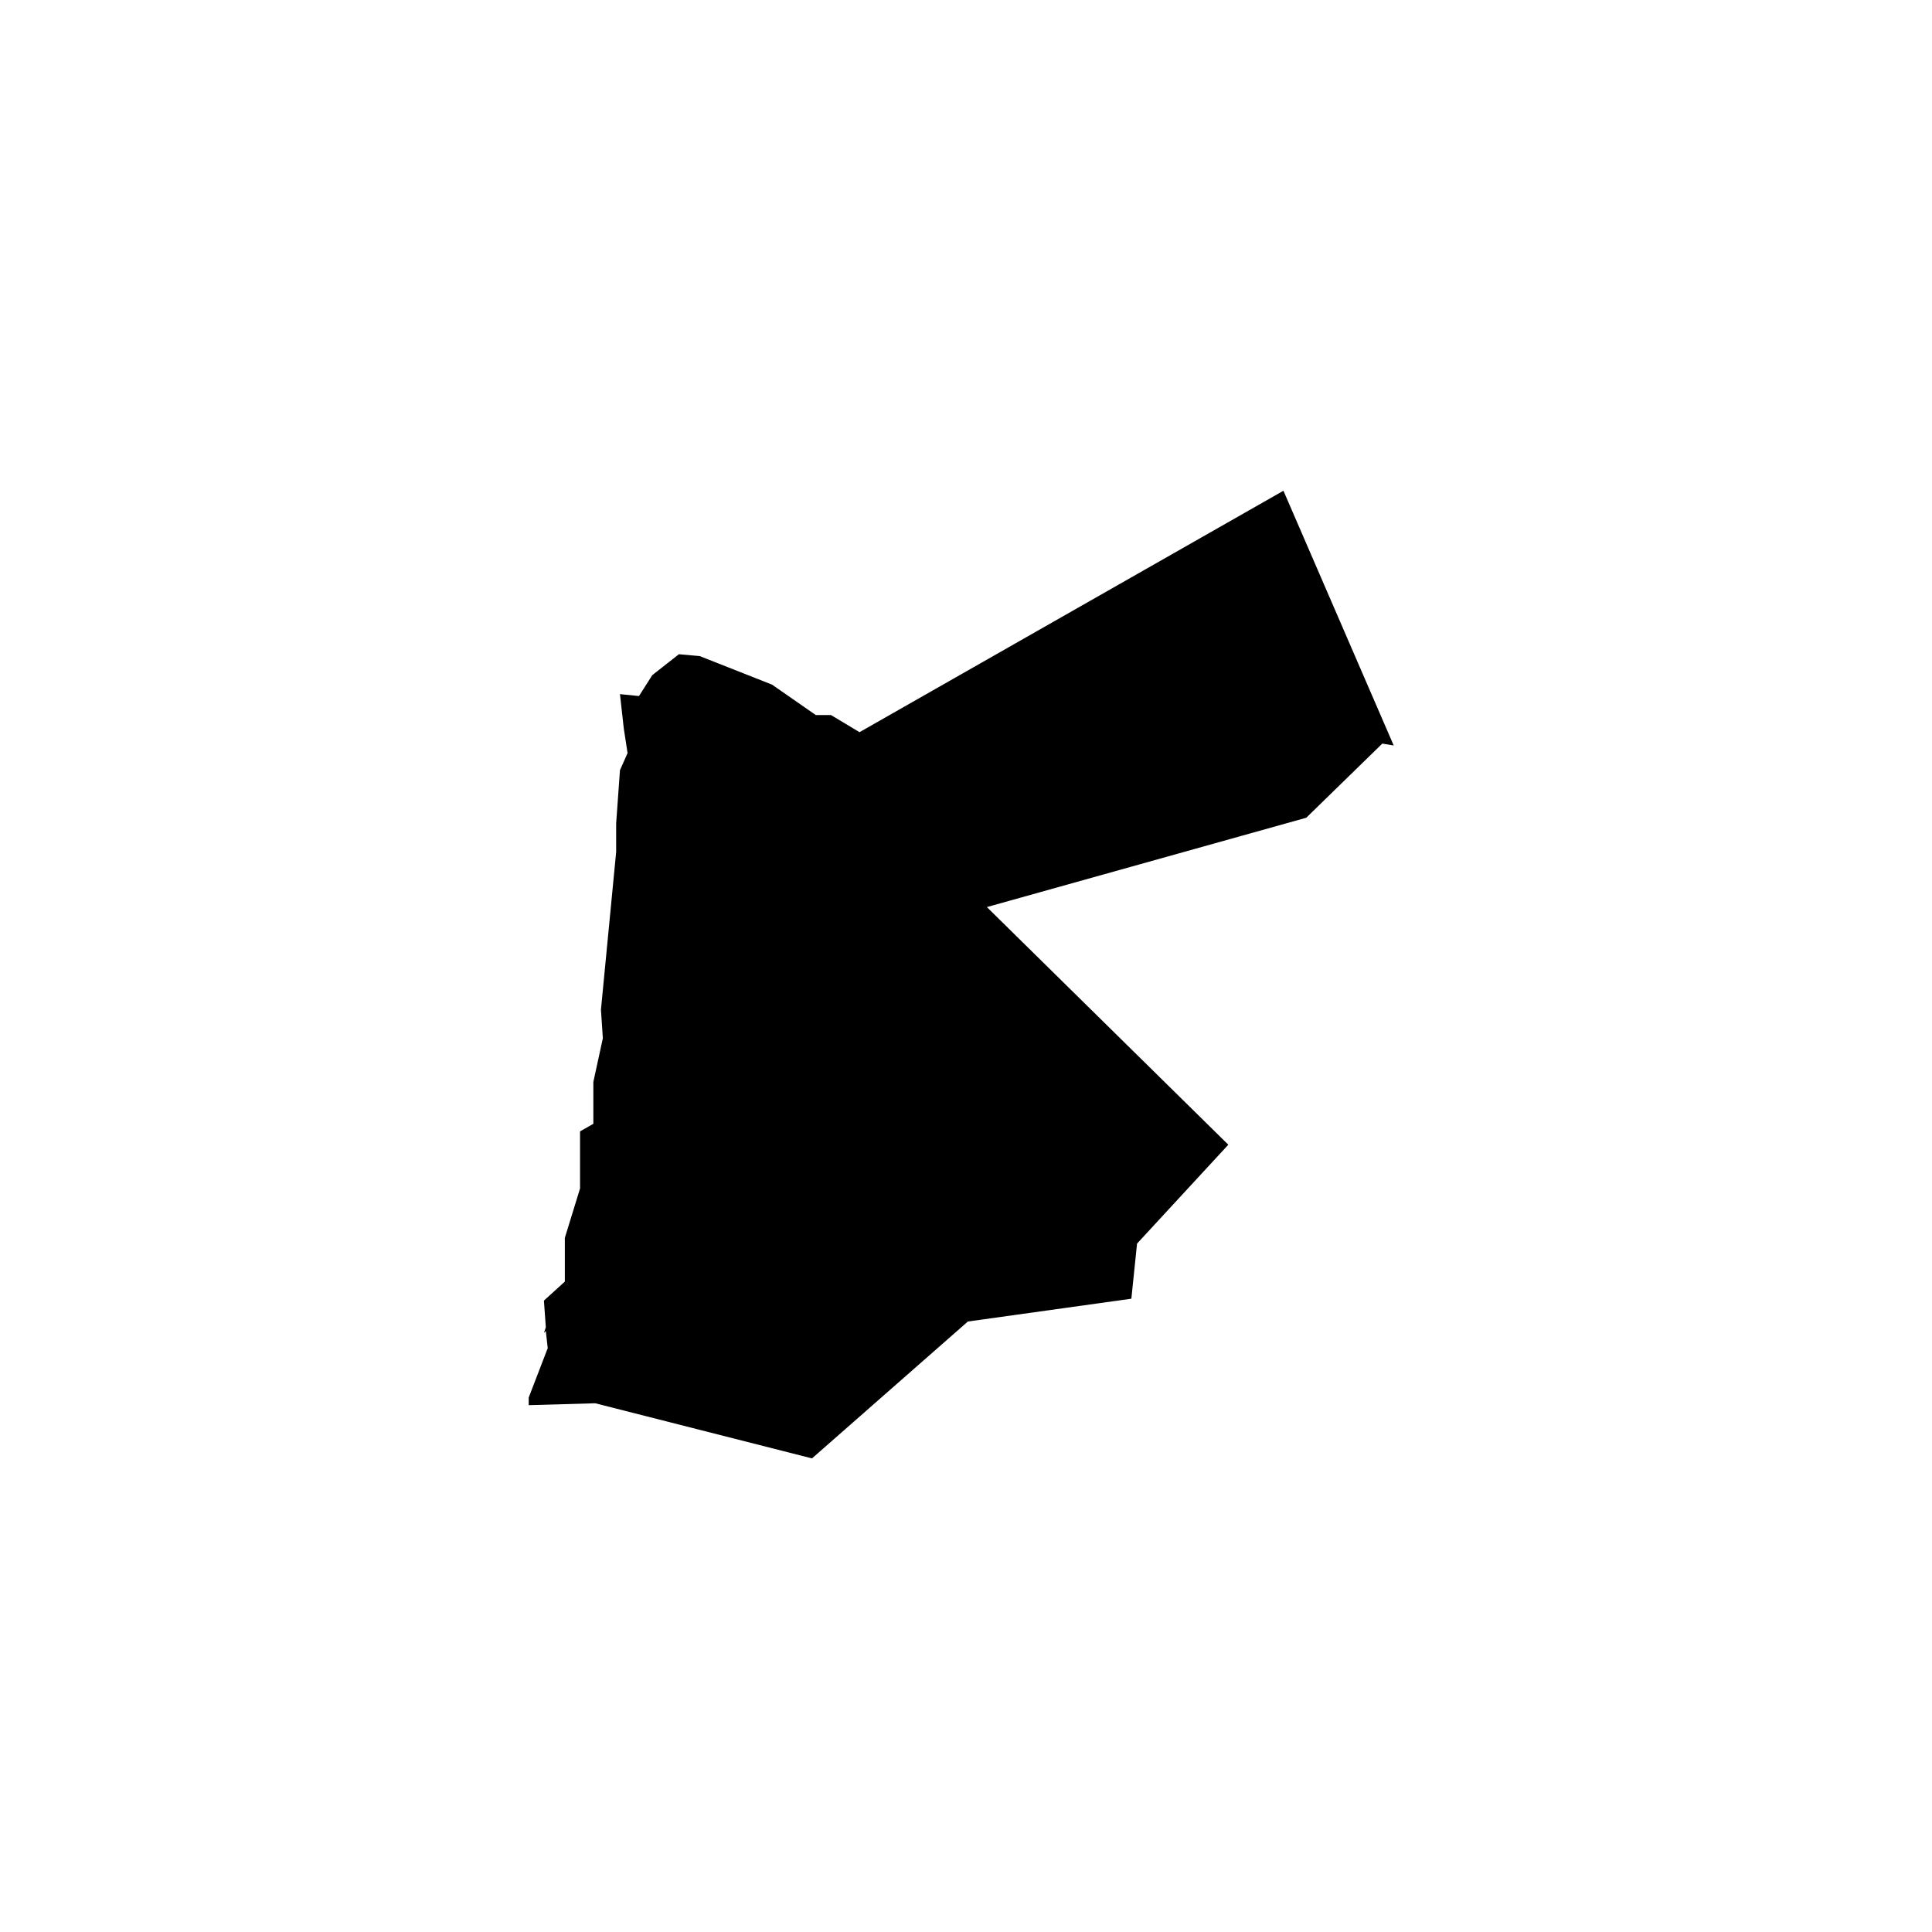
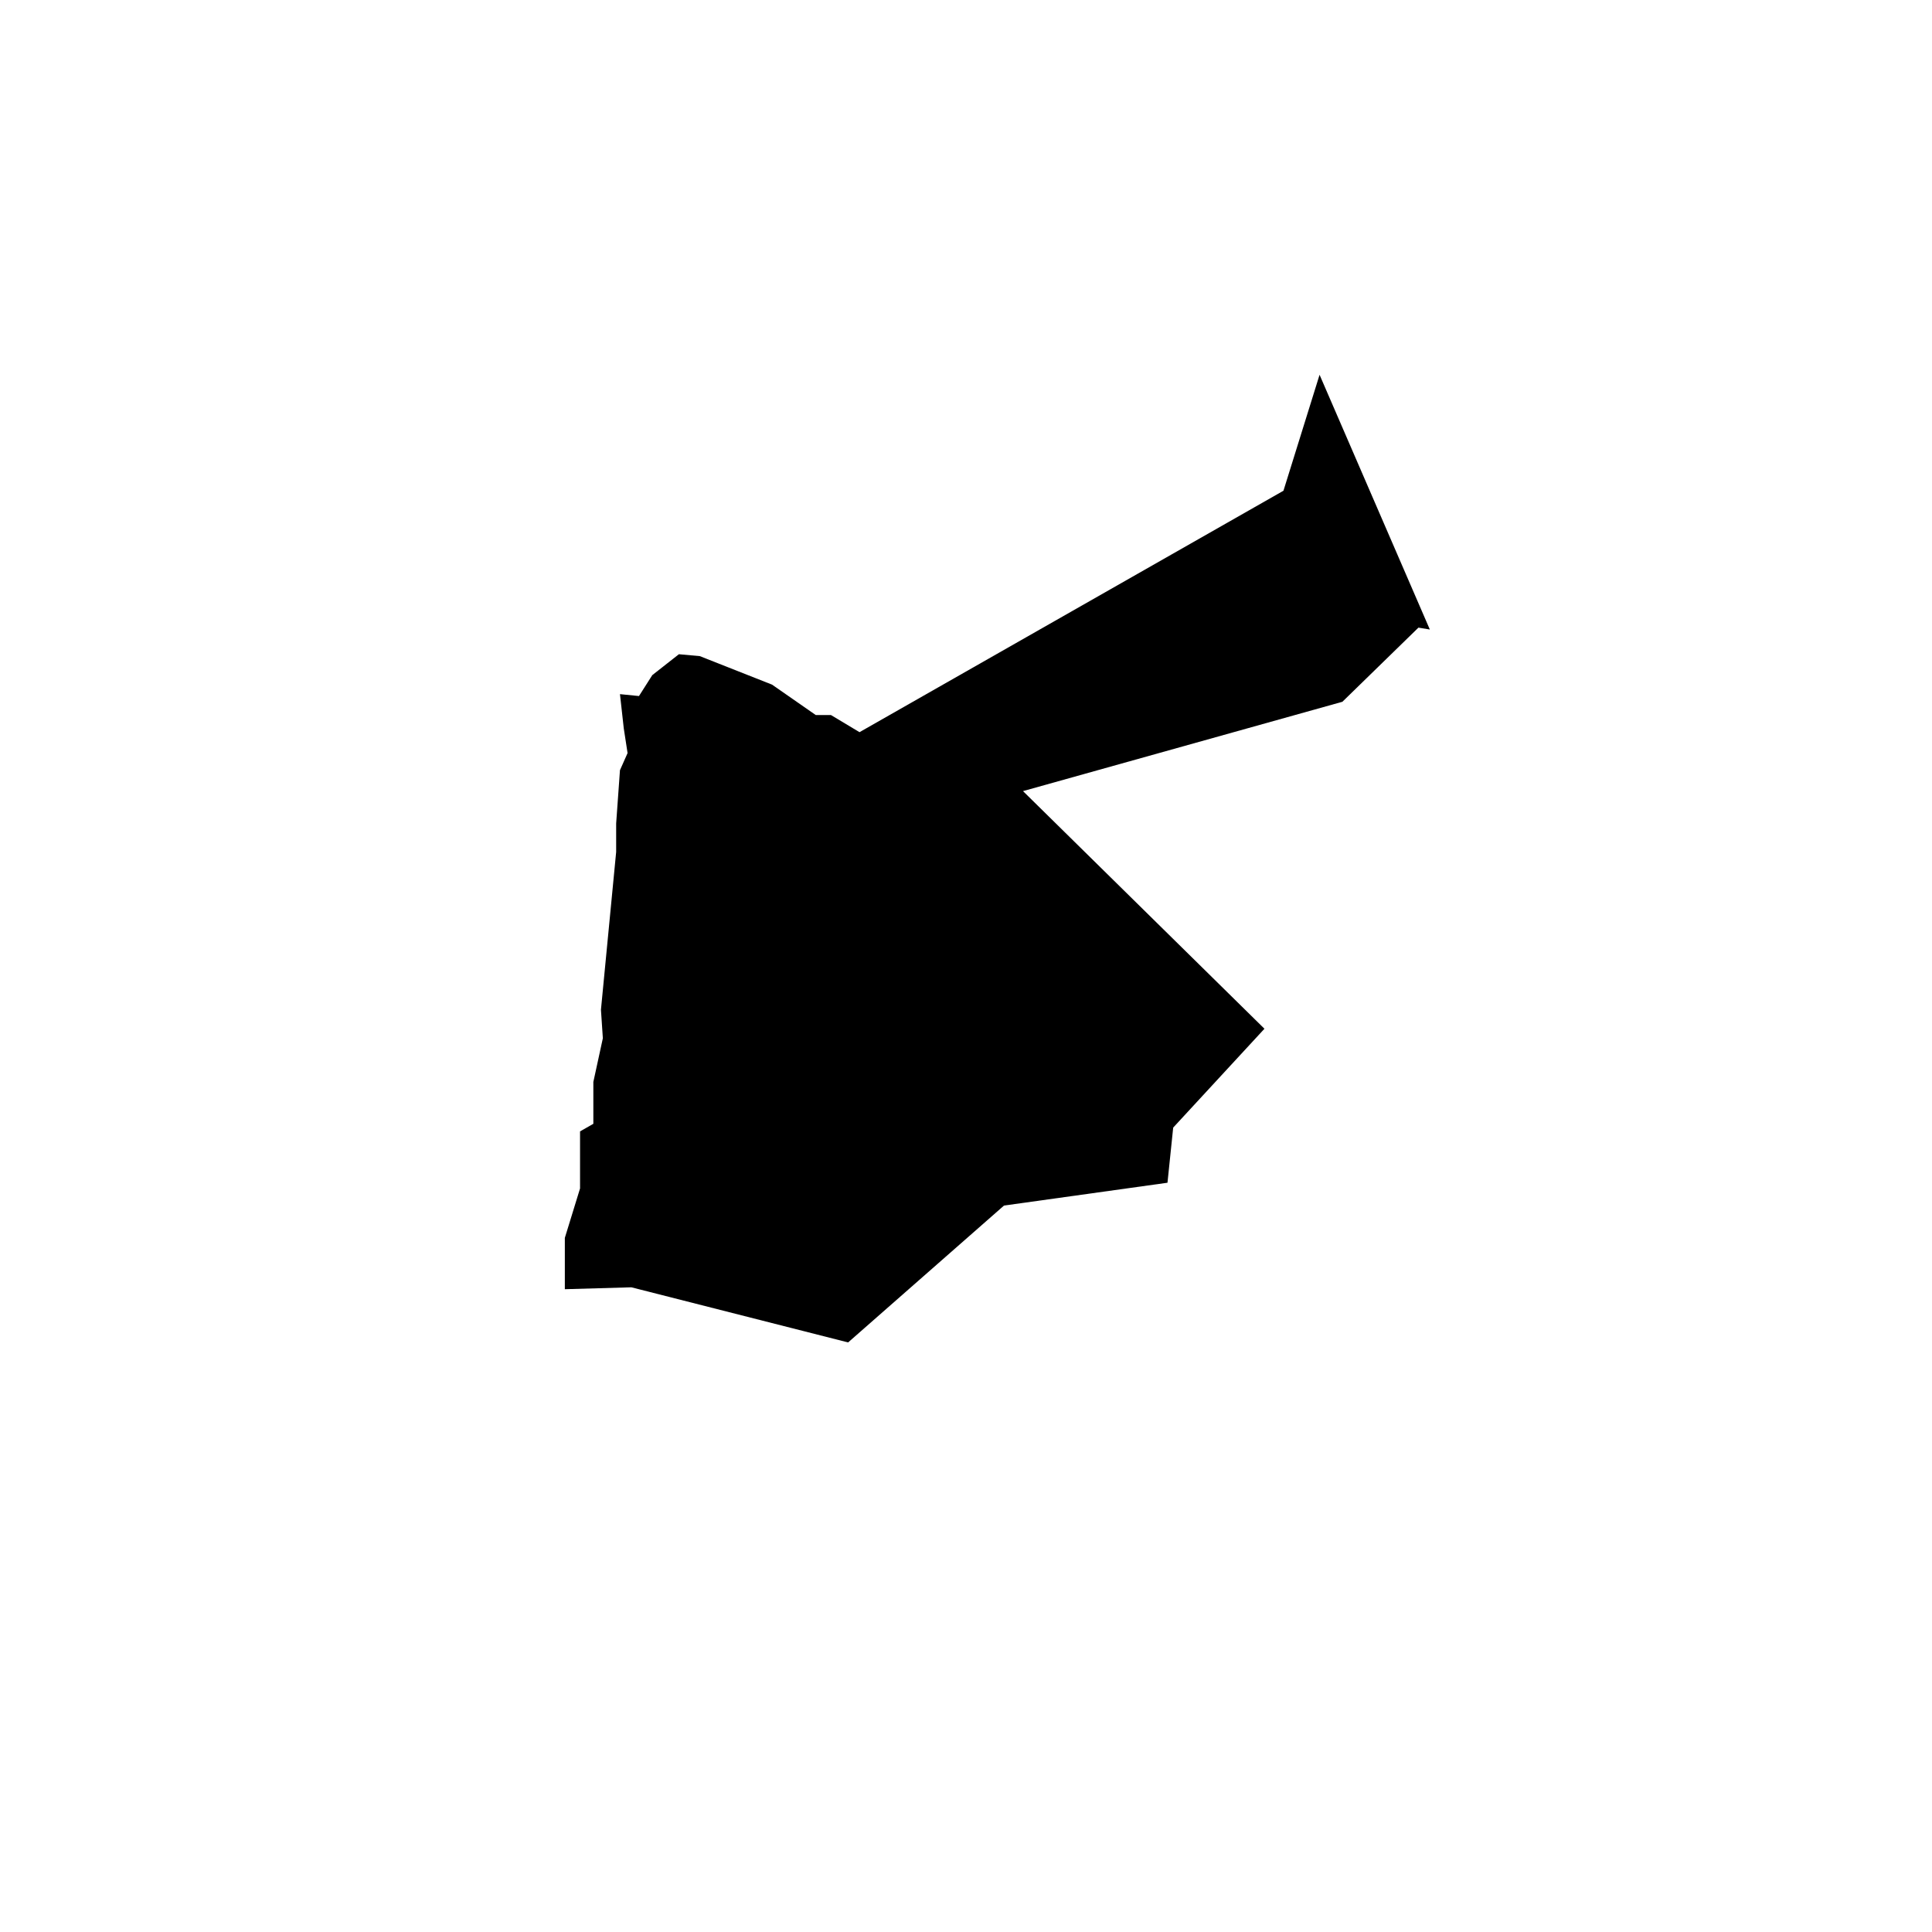
<svg xmlns="http://www.w3.org/2000/svg" fill="#000000" width="800px" height="800px" version="1.1" viewBox="144 144 512 512">
-   <path d="m484.13 274.05-112.35 63.984-7.559-4.535h-4.027l-11.59-8.062-19.145-7.555-5.543-0.504-7.051 5.539-3.527 5.543-5.039-0.504 1.008 9.07 1.008 6.547-2.016 4.535-1.008 14.105v7.559l-4.031 41.816 0.504 7.559-2.519 11.586v11.086l-3.523 2.012v15.117l-4.031 13.098v11.59l-5.543 5.035 0.504 7.055-0.504 1.512 0.504-0.504 0.504 4.535-5.039 13.098v2.016l17.633-0.504 57.438 14.609 41.312-36.273 43.324-6.047 1.512-14.609 24.184-26.199-63.984-62.977 84.641-23.676 20.152-19.648 3.023 0.5-29.223-67.508" />
+   <path d="m484.13 274.05-112.35 63.984-7.559-4.535h-4.027l-11.59-8.062-19.145-7.555-5.543-0.504-7.051 5.539-3.527 5.543-5.039-0.504 1.008 9.07 1.008 6.547-2.016 4.535-1.008 14.105v7.559l-4.031 41.816 0.504 7.559-2.519 11.586v11.086l-3.523 2.012v15.117l-4.031 13.098v11.59v2.016l17.633-0.504 57.438 14.609 41.312-36.273 43.324-6.047 1.512-14.609 24.184-26.199-63.984-62.977 84.641-23.676 20.152-19.648 3.023 0.5-29.223-67.508" />
</svg>